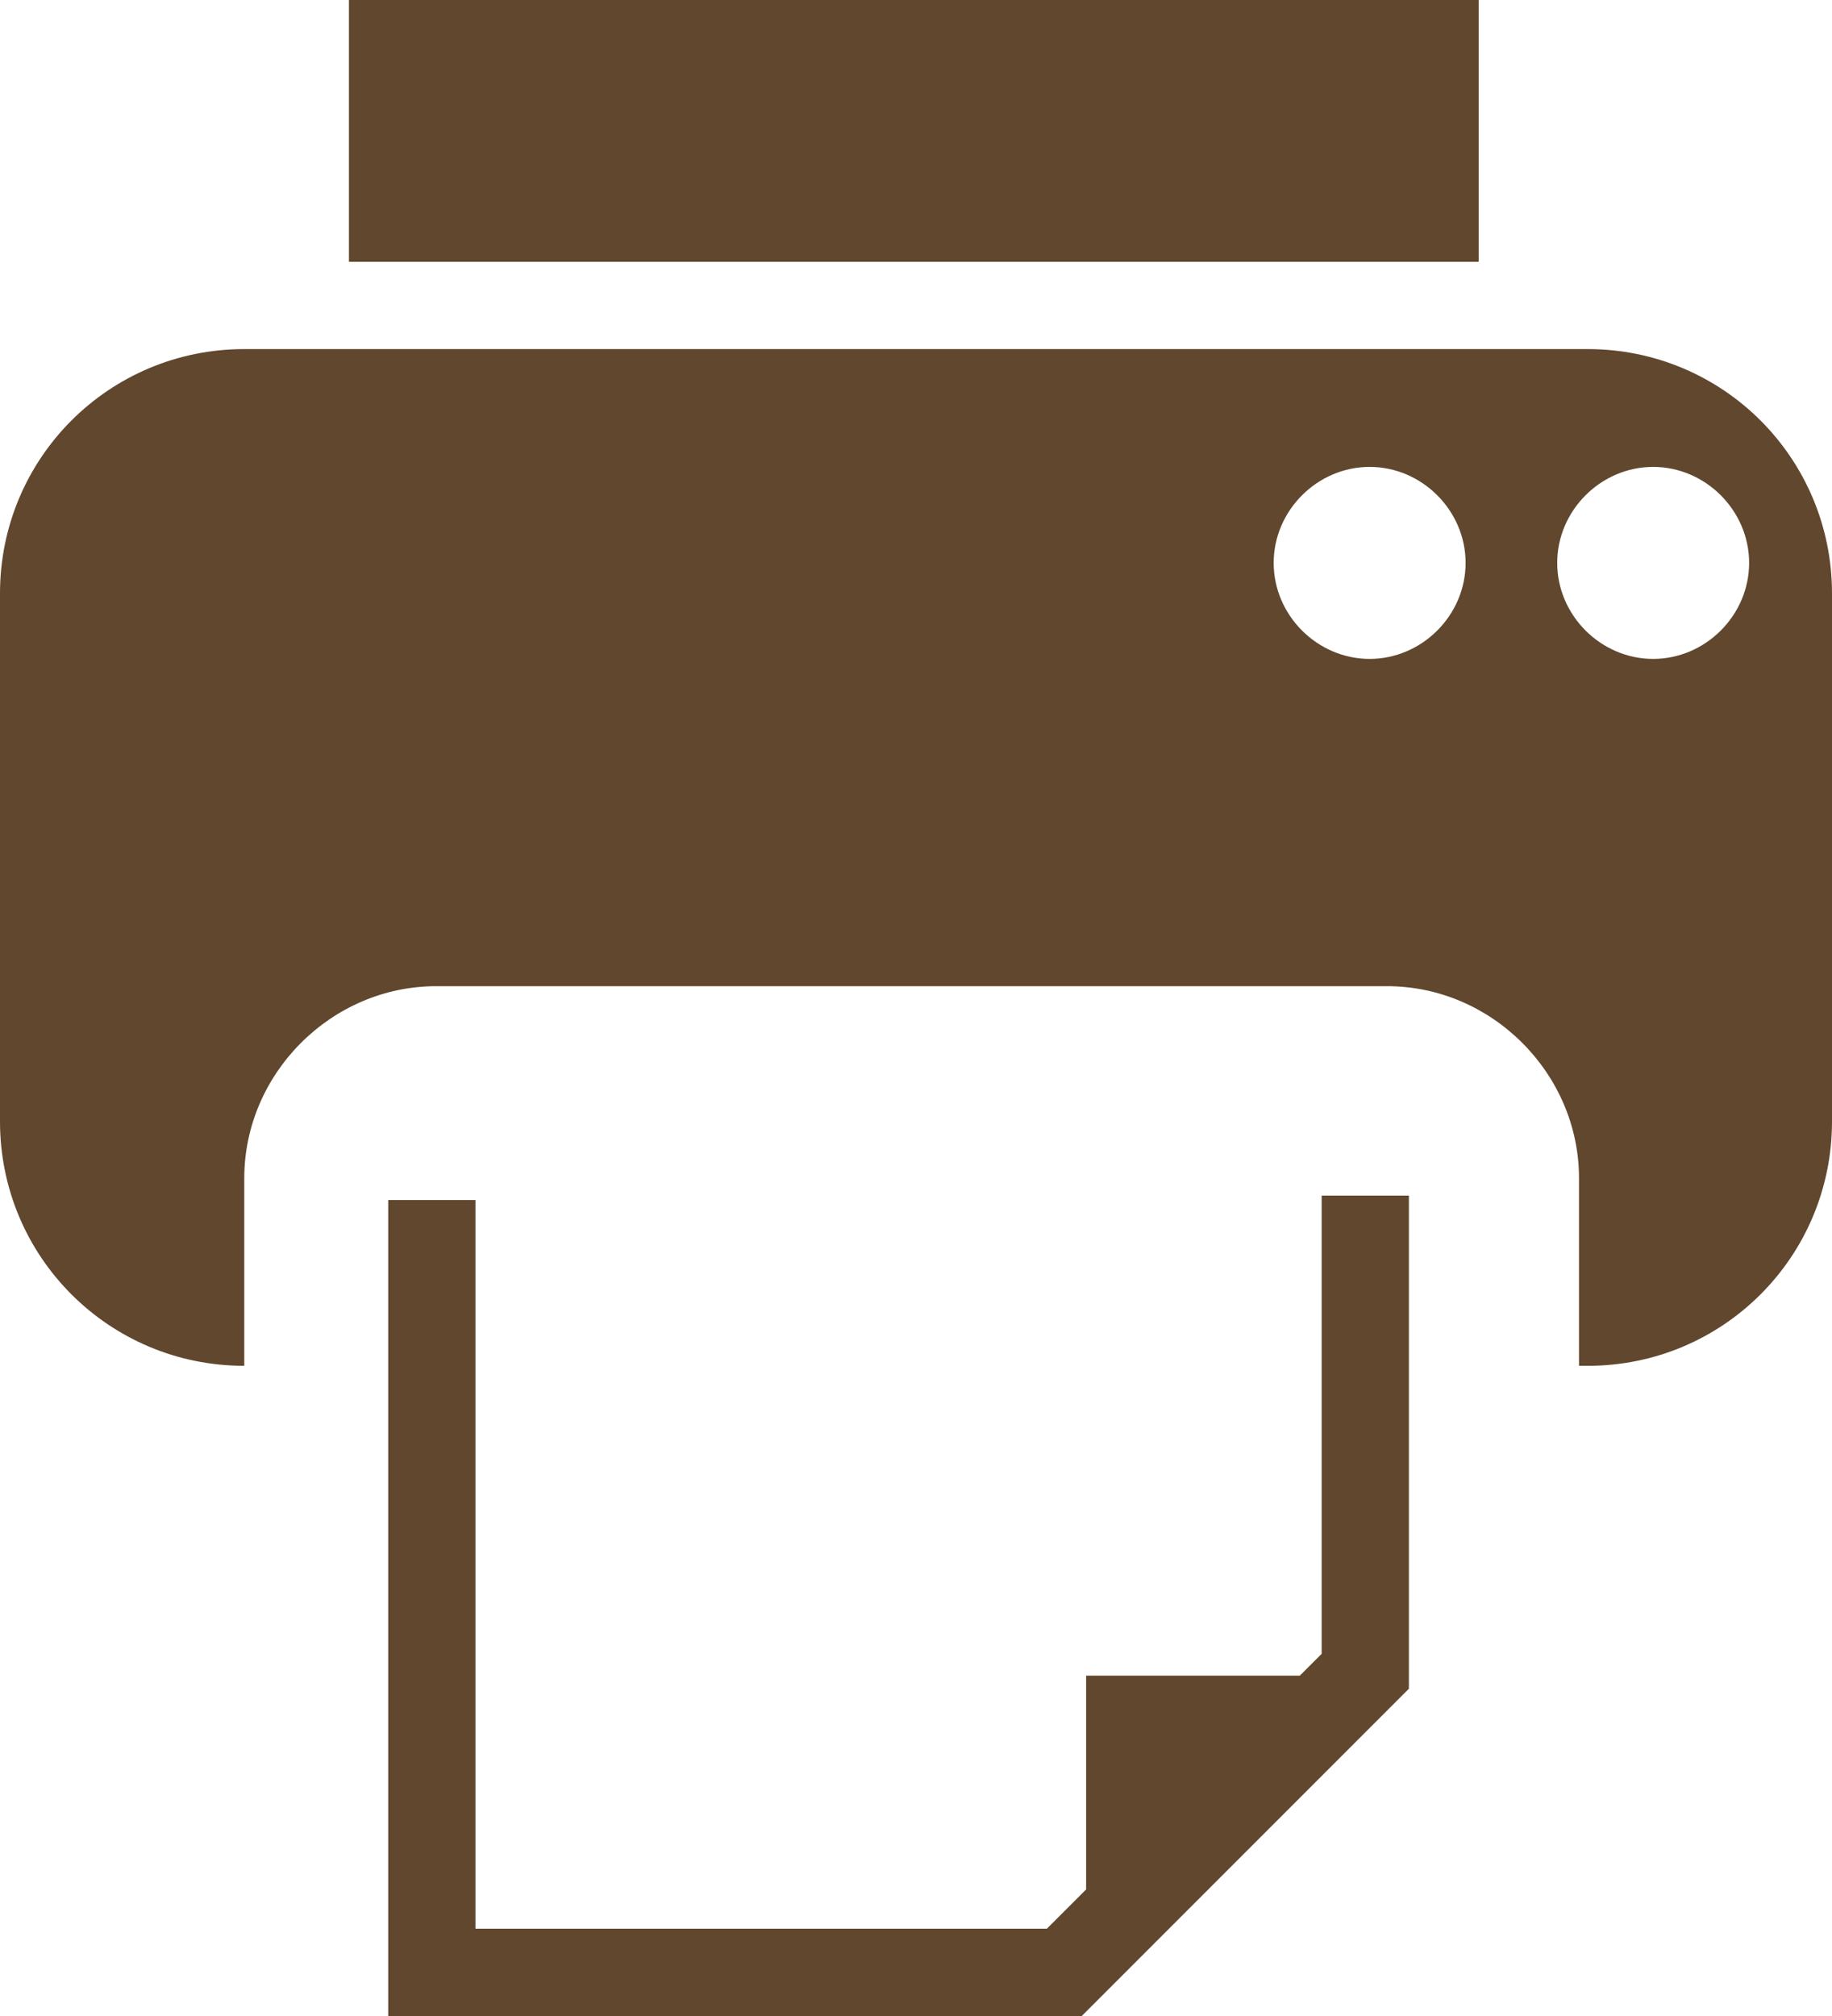
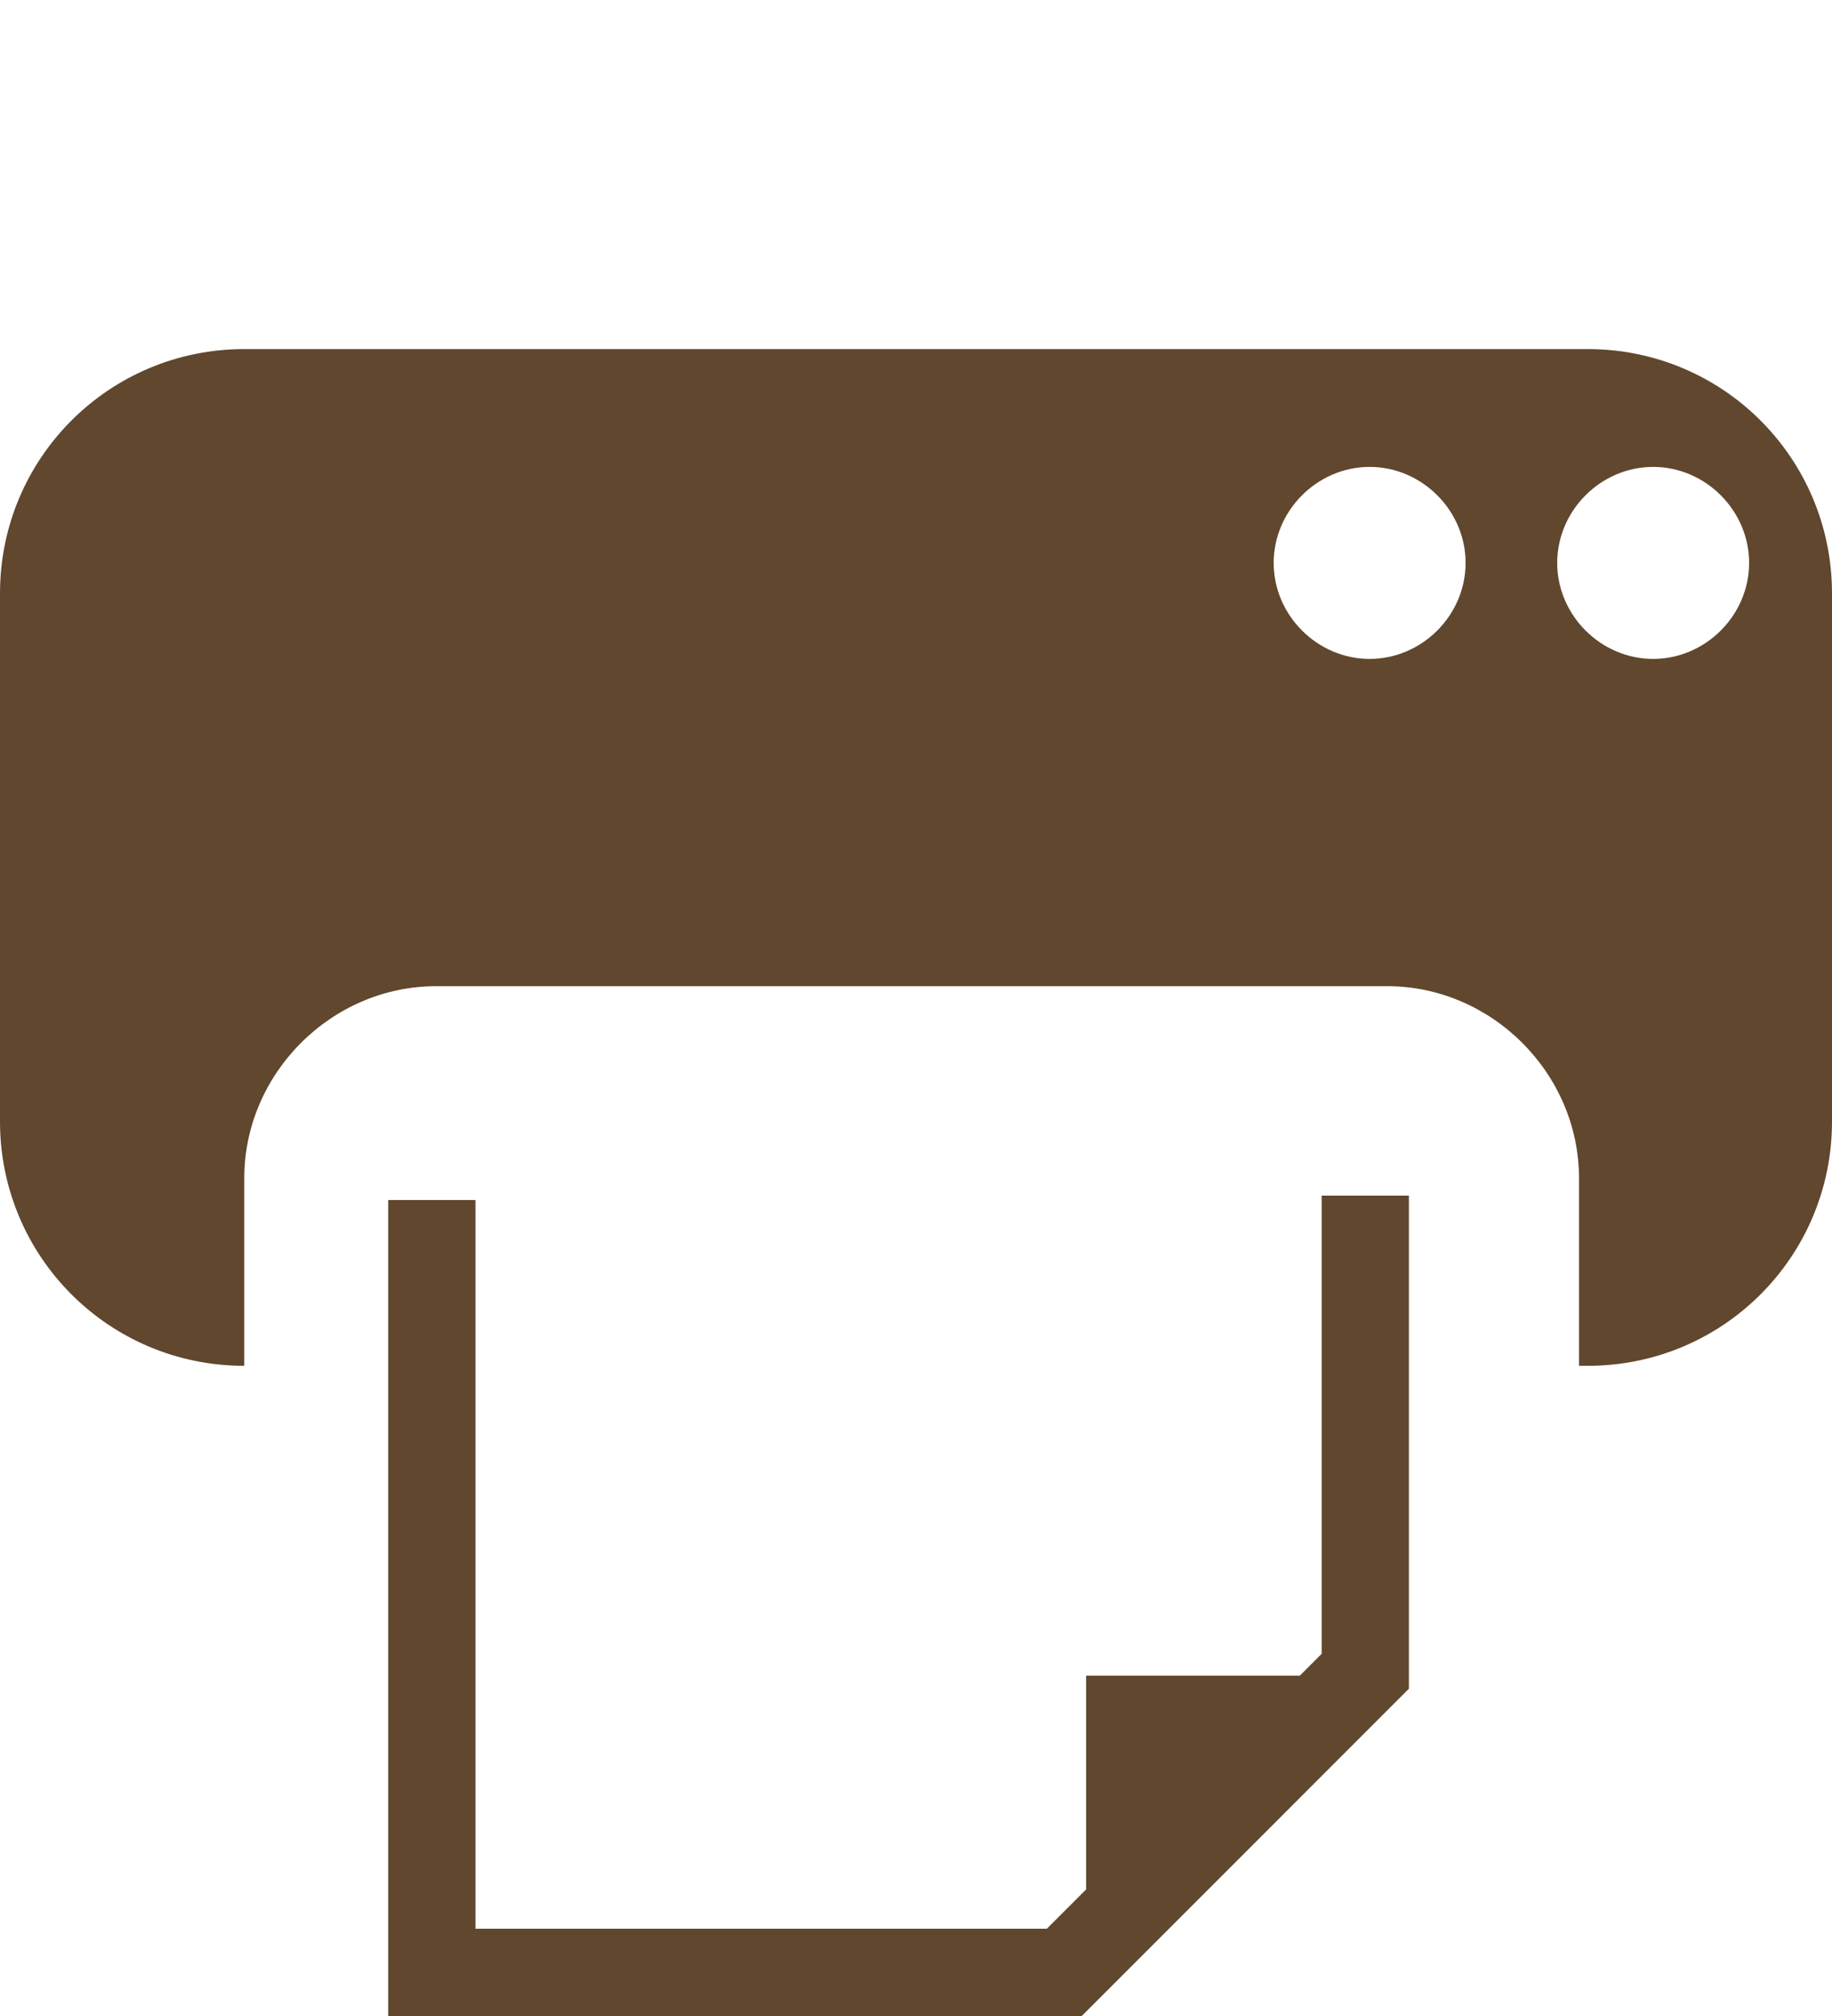
<svg xmlns="http://www.w3.org/2000/svg" version="1.1" id="Слой_1" x="0px" y="0px" viewBox="0 0 42 46.2" style="enable-background:new 0 0 42 46.2;" xml:space="preserve">
  <style type="text/css">
	.st0{fill:none;}
	.st1{fill:#60472E;}
	.st2{fill:none;stroke:#60472E;stroke-width:3;stroke-miterlimit:10;}
</style>
  <g>
-     <rect x="8" class="st1" width="25.9" height="6" />
    <path class="st1" d="M36.4,8H5.6C2.5,8,0,10.5,0,13.6v12.1c0,3.1,2.5,5.6,5.6,5.6h0V27c0-2.4,2-4.4,4.4-4.4h21.8   c2.4,0,4.4,2,4.4,4.4v4.3h0.2c3.1,0,5.6-2.5,5.6-5.6V13.6C42,10.5,39.5,8,36.4,8z M31.4,15.1c-1.2,0-2.2-1-2.2-2.2s1-2.2,2.2-2.2   s2.2,1,2.2,2.2S32.6,15.1,31.4,15.1z M37.9,15.1c-1.2,0-2.2-1-2.2-2.2s1-2.2,2.2-2.2s2.2,1,2.2,2.2S39.1,15.1,37.9,15.1z" />
    <polygon class="st1" points="30.3,27.4 30.3,37.9 29.8,38.4 27.6,38.4 24.9,38.4 24.9,41.1 24.9,43.3 24,44.2 10.9,44.2 10.9,27.5    8.9,27.5 8.9,46.2 24.8,46.2 32.3,38.7 32.3,27.4  " />
  </g>
</svg>